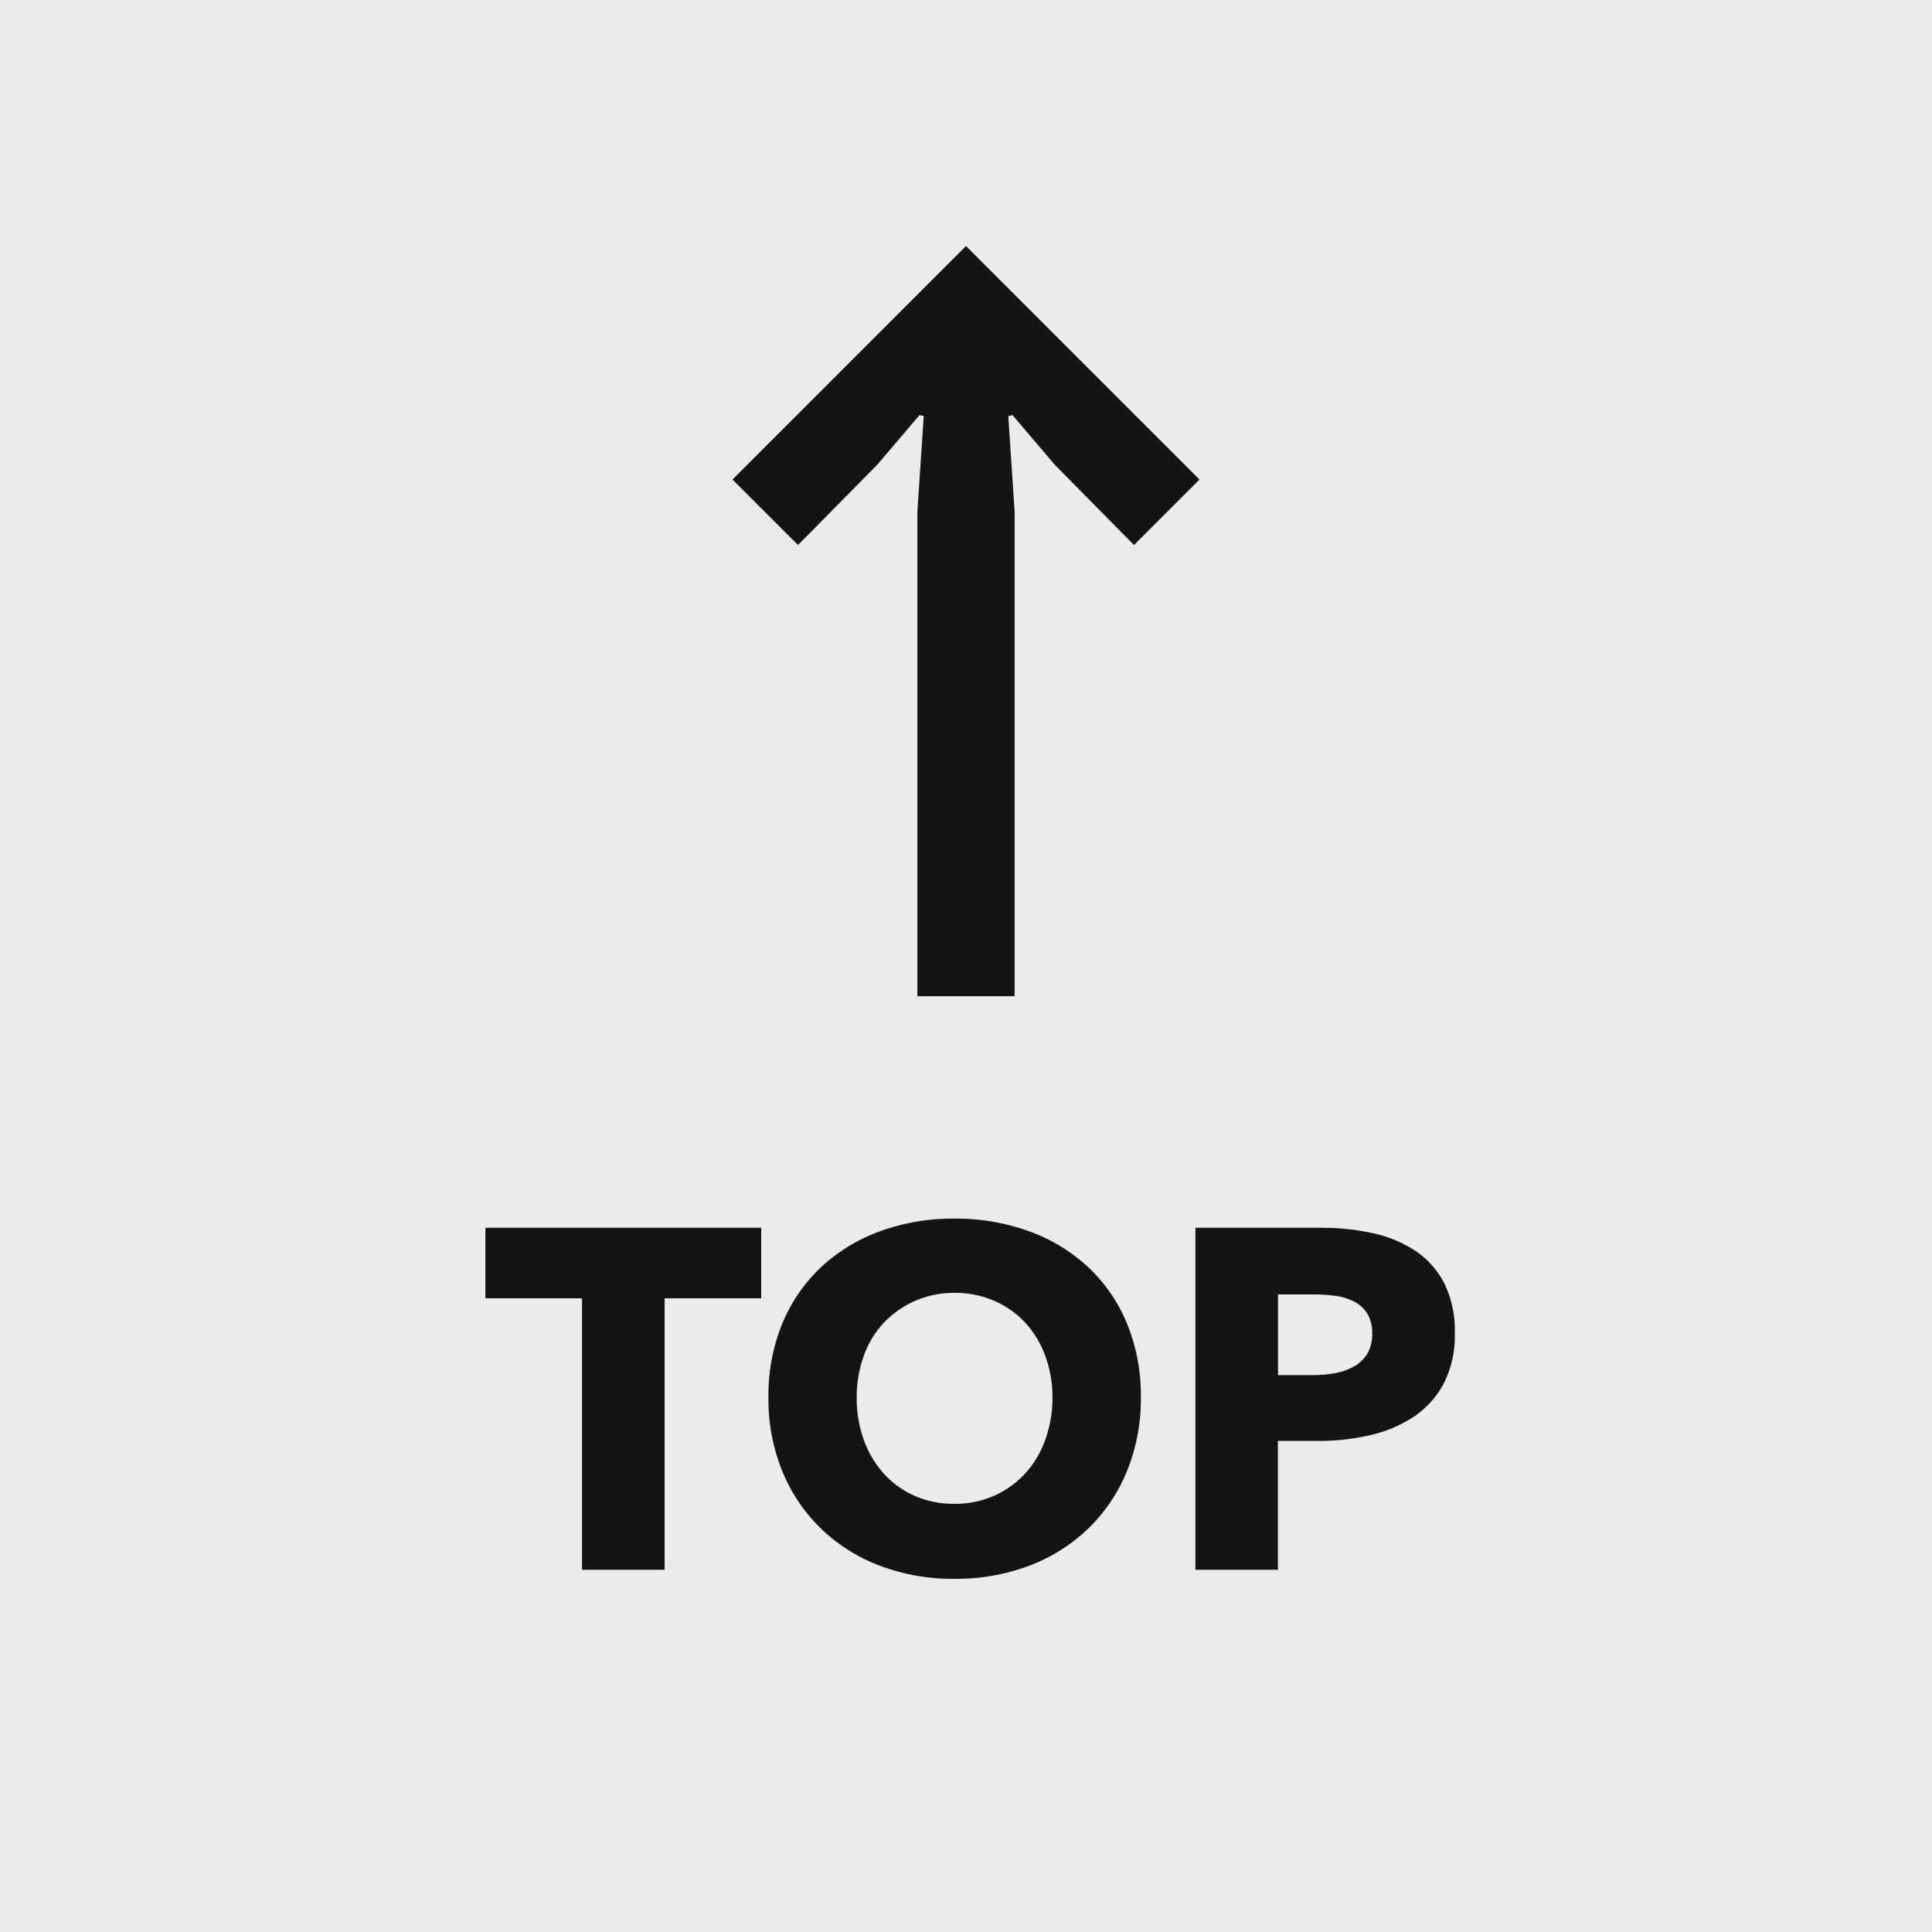
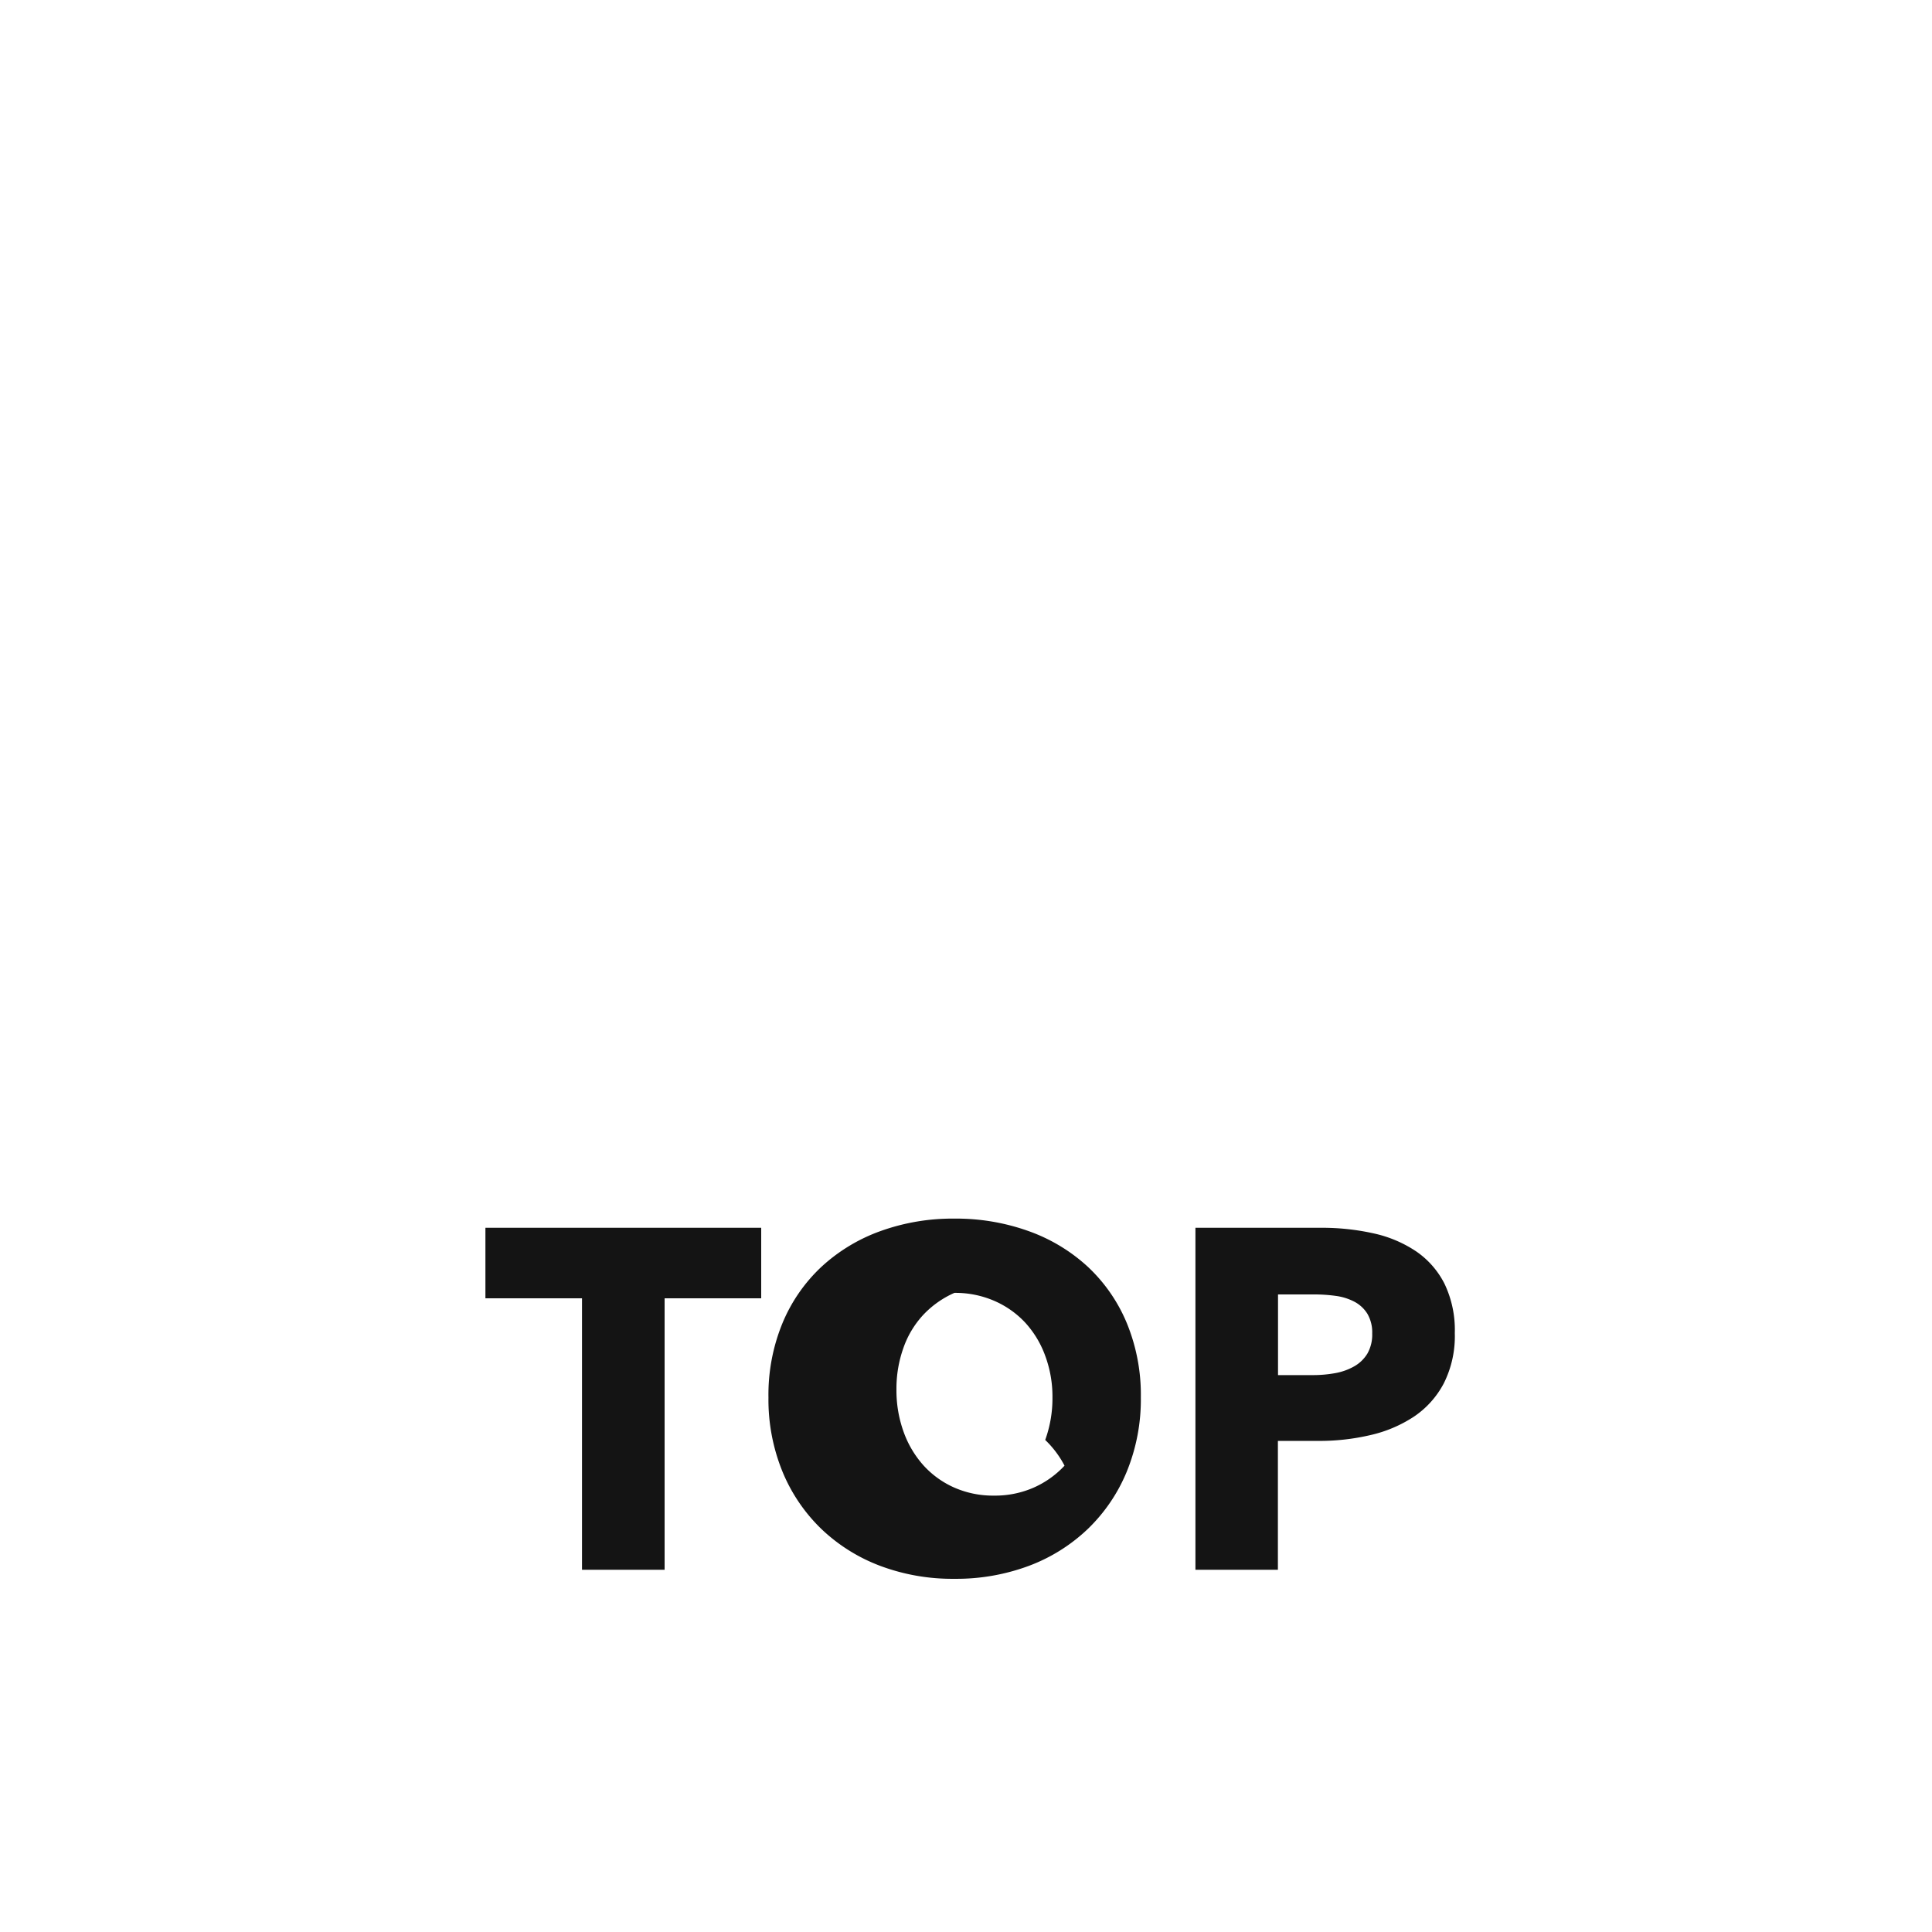
<svg xmlns="http://www.w3.org/2000/svg" width="64" height="64" viewBox="0 0 64 64">
  <g id="btn--pageTop" transform="translate(-1524 -69)">
-     <path id="パス_358" data-name="パス 358" d="M0,0H64V64H0Z" transform="translate(1524 69)" fill="#ebebeb" />
-     <path id="パス_356" data-name="パス 356" d="M6.016-8.992V0H3.28V-8.992H.08v-2.336H9.216v2.336Zm15.776,3.28a6.317,6.317,0,0,1-.464,2.456,5.592,5.592,0,0,1-1.288,1.9A5.731,5.731,0,0,1,18.08-.128,6.876,6.876,0,0,1,15.616.3,6.811,6.811,0,0,1,13.16-.128a5.747,5.747,0,0,1-1.952-1.224,5.592,5.592,0,0,1-1.288-1.9,6.317,6.317,0,0,1-.464-2.456A6.242,6.242,0,0,1,9.92-8.168a5.377,5.377,0,0,1,1.288-1.864,5.738,5.738,0,0,1,1.952-1.184,7.045,7.045,0,0,1,2.456-.416,7.112,7.112,0,0,1,2.464.416,5.723,5.723,0,0,1,1.96,1.184,5.377,5.377,0,0,1,1.288,1.864A6.242,6.242,0,0,1,21.792-5.712Zm-2.928,0a3.887,3.887,0,0,0-.24-1.376,3.279,3.279,0,0,0-.664-1.1,3.065,3.065,0,0,0-1.024-.72,3.242,3.242,0,0,0-1.32-.264A3.186,3.186,0,0,0,14.3-8.9a3.176,3.176,0,0,0-1.024.72,3.114,3.114,0,0,0-.664,1.1,4.007,4.007,0,0,0-.232,1.376,4.047,4.047,0,0,0,.24,1.416,3.354,3.354,0,0,0,.664,1.112,3.032,3.032,0,0,0,1.016.728,3.186,3.186,0,0,0,1.312.264,3.186,3.186,0,0,0,1.312-.264,3.118,3.118,0,0,0,1.024-.728A3.284,3.284,0,0,0,18.624-4.3,4.047,4.047,0,0,0,18.864-5.712ZM32.192-7.84a3.475,3.475,0,0,1-.368,1.672,3.023,3.023,0,0,1-.992,1.1,4.378,4.378,0,0,1-1.44.608,7.381,7.381,0,0,1-1.7.192h-1.36V0H23.6V-11.328h4.16a7.807,7.807,0,0,1,1.736.184,4.094,4.094,0,0,1,1.408.592,2.868,2.868,0,0,1,.944,1.072A3.537,3.537,0,0,1,32.192-7.84Zm-2.736.016a1.22,1.22,0,0,0-.16-.656,1.115,1.115,0,0,0-.432-.4,1.853,1.853,0,0,0-.616-.192,5.148,5.148,0,0,0-.712-.048h-1.2v2.672h1.152a4.109,4.109,0,0,0,.736-.064,1.976,1.976,0,0,0,.632-.224,1.2,1.2,0,0,0,.44-.424A1.262,1.262,0,0,0,29.456-7.824Z" transform="translate(1540 121)" fill="#141414" />
-     <path id="パス_357" data-name="パス 357" d="M0-24.85l-7.735,7.735,2.17,2.17,2.625-2.66,1.4-1.645.14.035-.21,3.15V0H1.61V-16.065l-.21-3.15.14-.035,1.4,1.645,2.625,2.66,2.17-2.17Z" transform="translate(1556 102)" fill="#141414" />
+     <path id="パス_356" data-name="パス 356" d="M6.016-8.992V0H3.28V-8.992H.08v-2.336H9.216v2.336Zm15.776,3.28a6.317,6.317,0,0,1-.464,2.456,5.592,5.592,0,0,1-1.288,1.9A5.731,5.731,0,0,1,18.08-.128,6.876,6.876,0,0,1,15.616.3,6.811,6.811,0,0,1,13.16-.128a5.747,5.747,0,0,1-1.952-1.224,5.592,5.592,0,0,1-1.288-1.9,6.317,6.317,0,0,1-.464-2.456A6.242,6.242,0,0,1,9.92-8.168a5.377,5.377,0,0,1,1.288-1.864,5.738,5.738,0,0,1,1.952-1.184,7.045,7.045,0,0,1,2.456-.416,7.112,7.112,0,0,1,2.464.416,5.723,5.723,0,0,1,1.96,1.184,5.377,5.377,0,0,1,1.288,1.864A6.242,6.242,0,0,1,21.792-5.712Zm-2.928,0a3.887,3.887,0,0,0-.24-1.376,3.279,3.279,0,0,0-.664-1.1,3.065,3.065,0,0,0-1.024-.72,3.242,3.242,0,0,0-1.32-.264a3.176,3.176,0,0,0-1.024.72,3.114,3.114,0,0,0-.664,1.1,4.007,4.007,0,0,0-.232,1.376,4.047,4.047,0,0,0,.24,1.416,3.354,3.354,0,0,0,.664,1.112,3.032,3.032,0,0,0,1.016.728,3.186,3.186,0,0,0,1.312.264,3.186,3.186,0,0,0,1.312-.264,3.118,3.118,0,0,0,1.024-.728A3.284,3.284,0,0,0,18.624-4.3,4.047,4.047,0,0,0,18.864-5.712ZM32.192-7.84a3.475,3.475,0,0,1-.368,1.672,3.023,3.023,0,0,1-.992,1.1,4.378,4.378,0,0,1-1.44.608,7.381,7.381,0,0,1-1.7.192h-1.36V0H23.6V-11.328h4.16a7.807,7.807,0,0,1,1.736.184,4.094,4.094,0,0,1,1.408.592,2.868,2.868,0,0,1,.944,1.072A3.537,3.537,0,0,1,32.192-7.84Zm-2.736.016a1.22,1.22,0,0,0-.16-.656,1.115,1.115,0,0,0-.432-.4,1.853,1.853,0,0,0-.616-.192,5.148,5.148,0,0,0-.712-.048h-1.2v2.672h1.152a4.109,4.109,0,0,0,.736-.064,1.976,1.976,0,0,0,.632-.224,1.2,1.2,0,0,0,.44-.424A1.262,1.262,0,0,0,29.456-7.824Z" transform="translate(1540 121)" fill="#141414" />
  </g>
</svg>